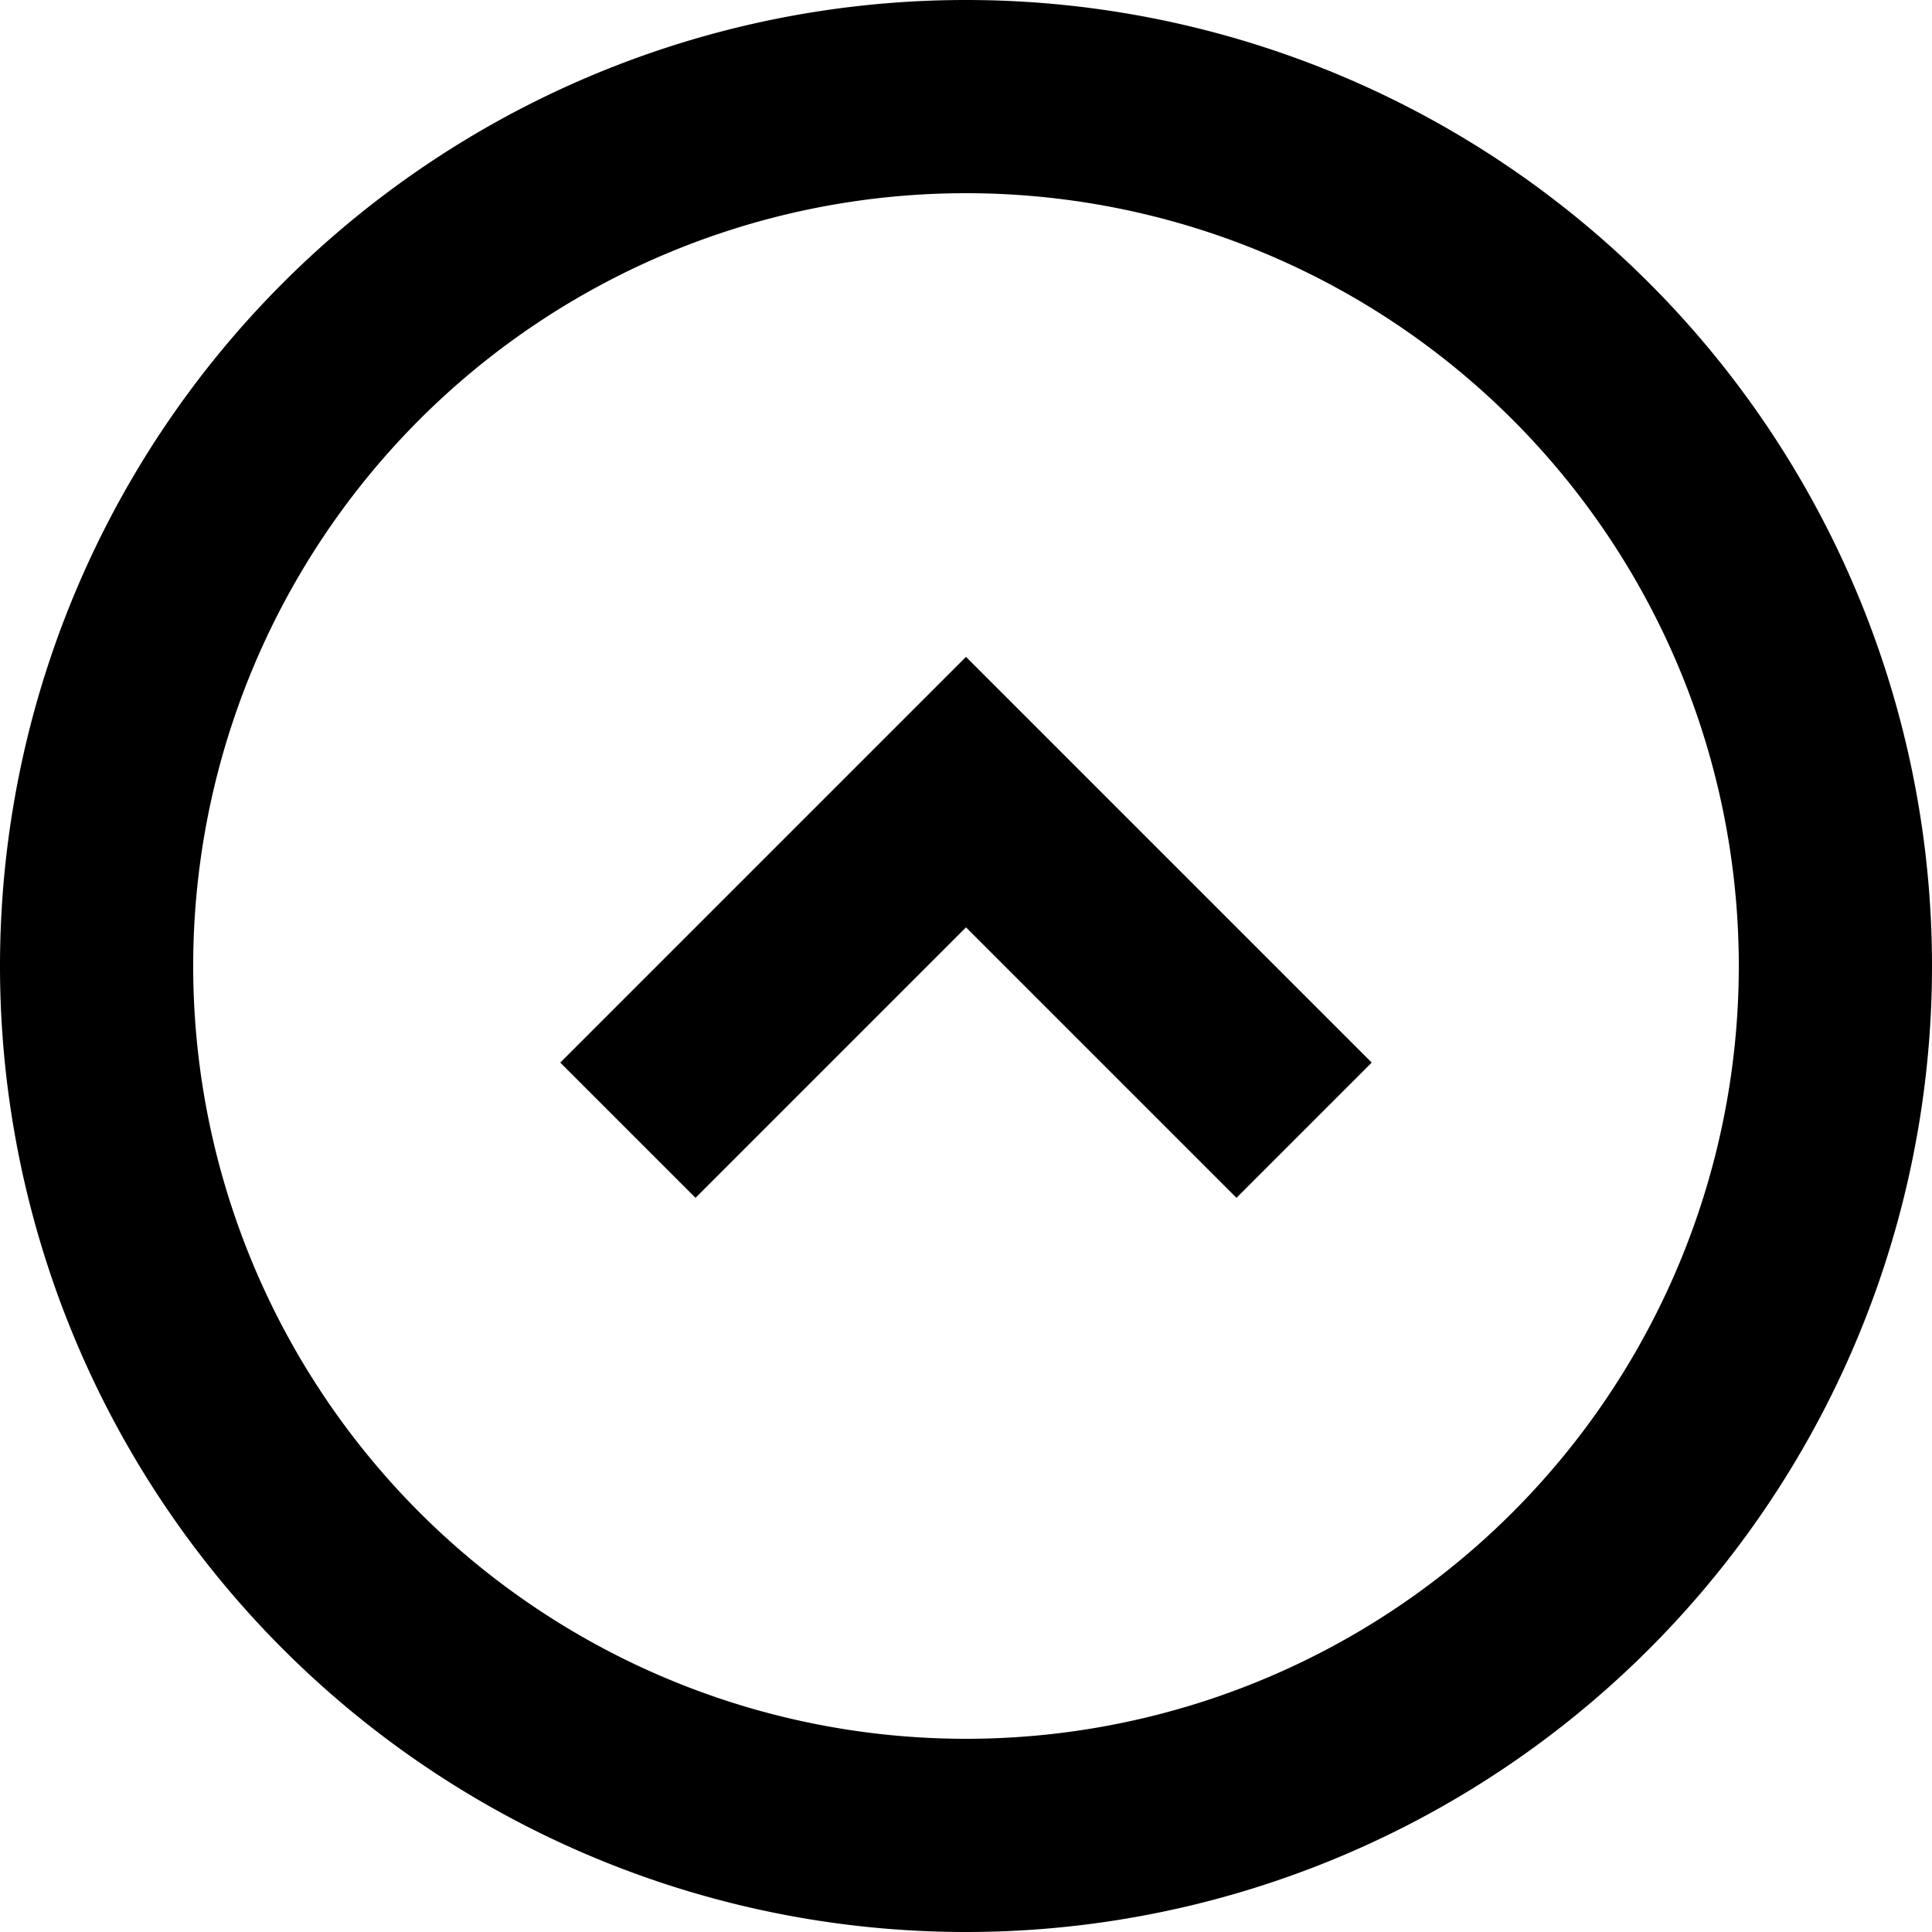
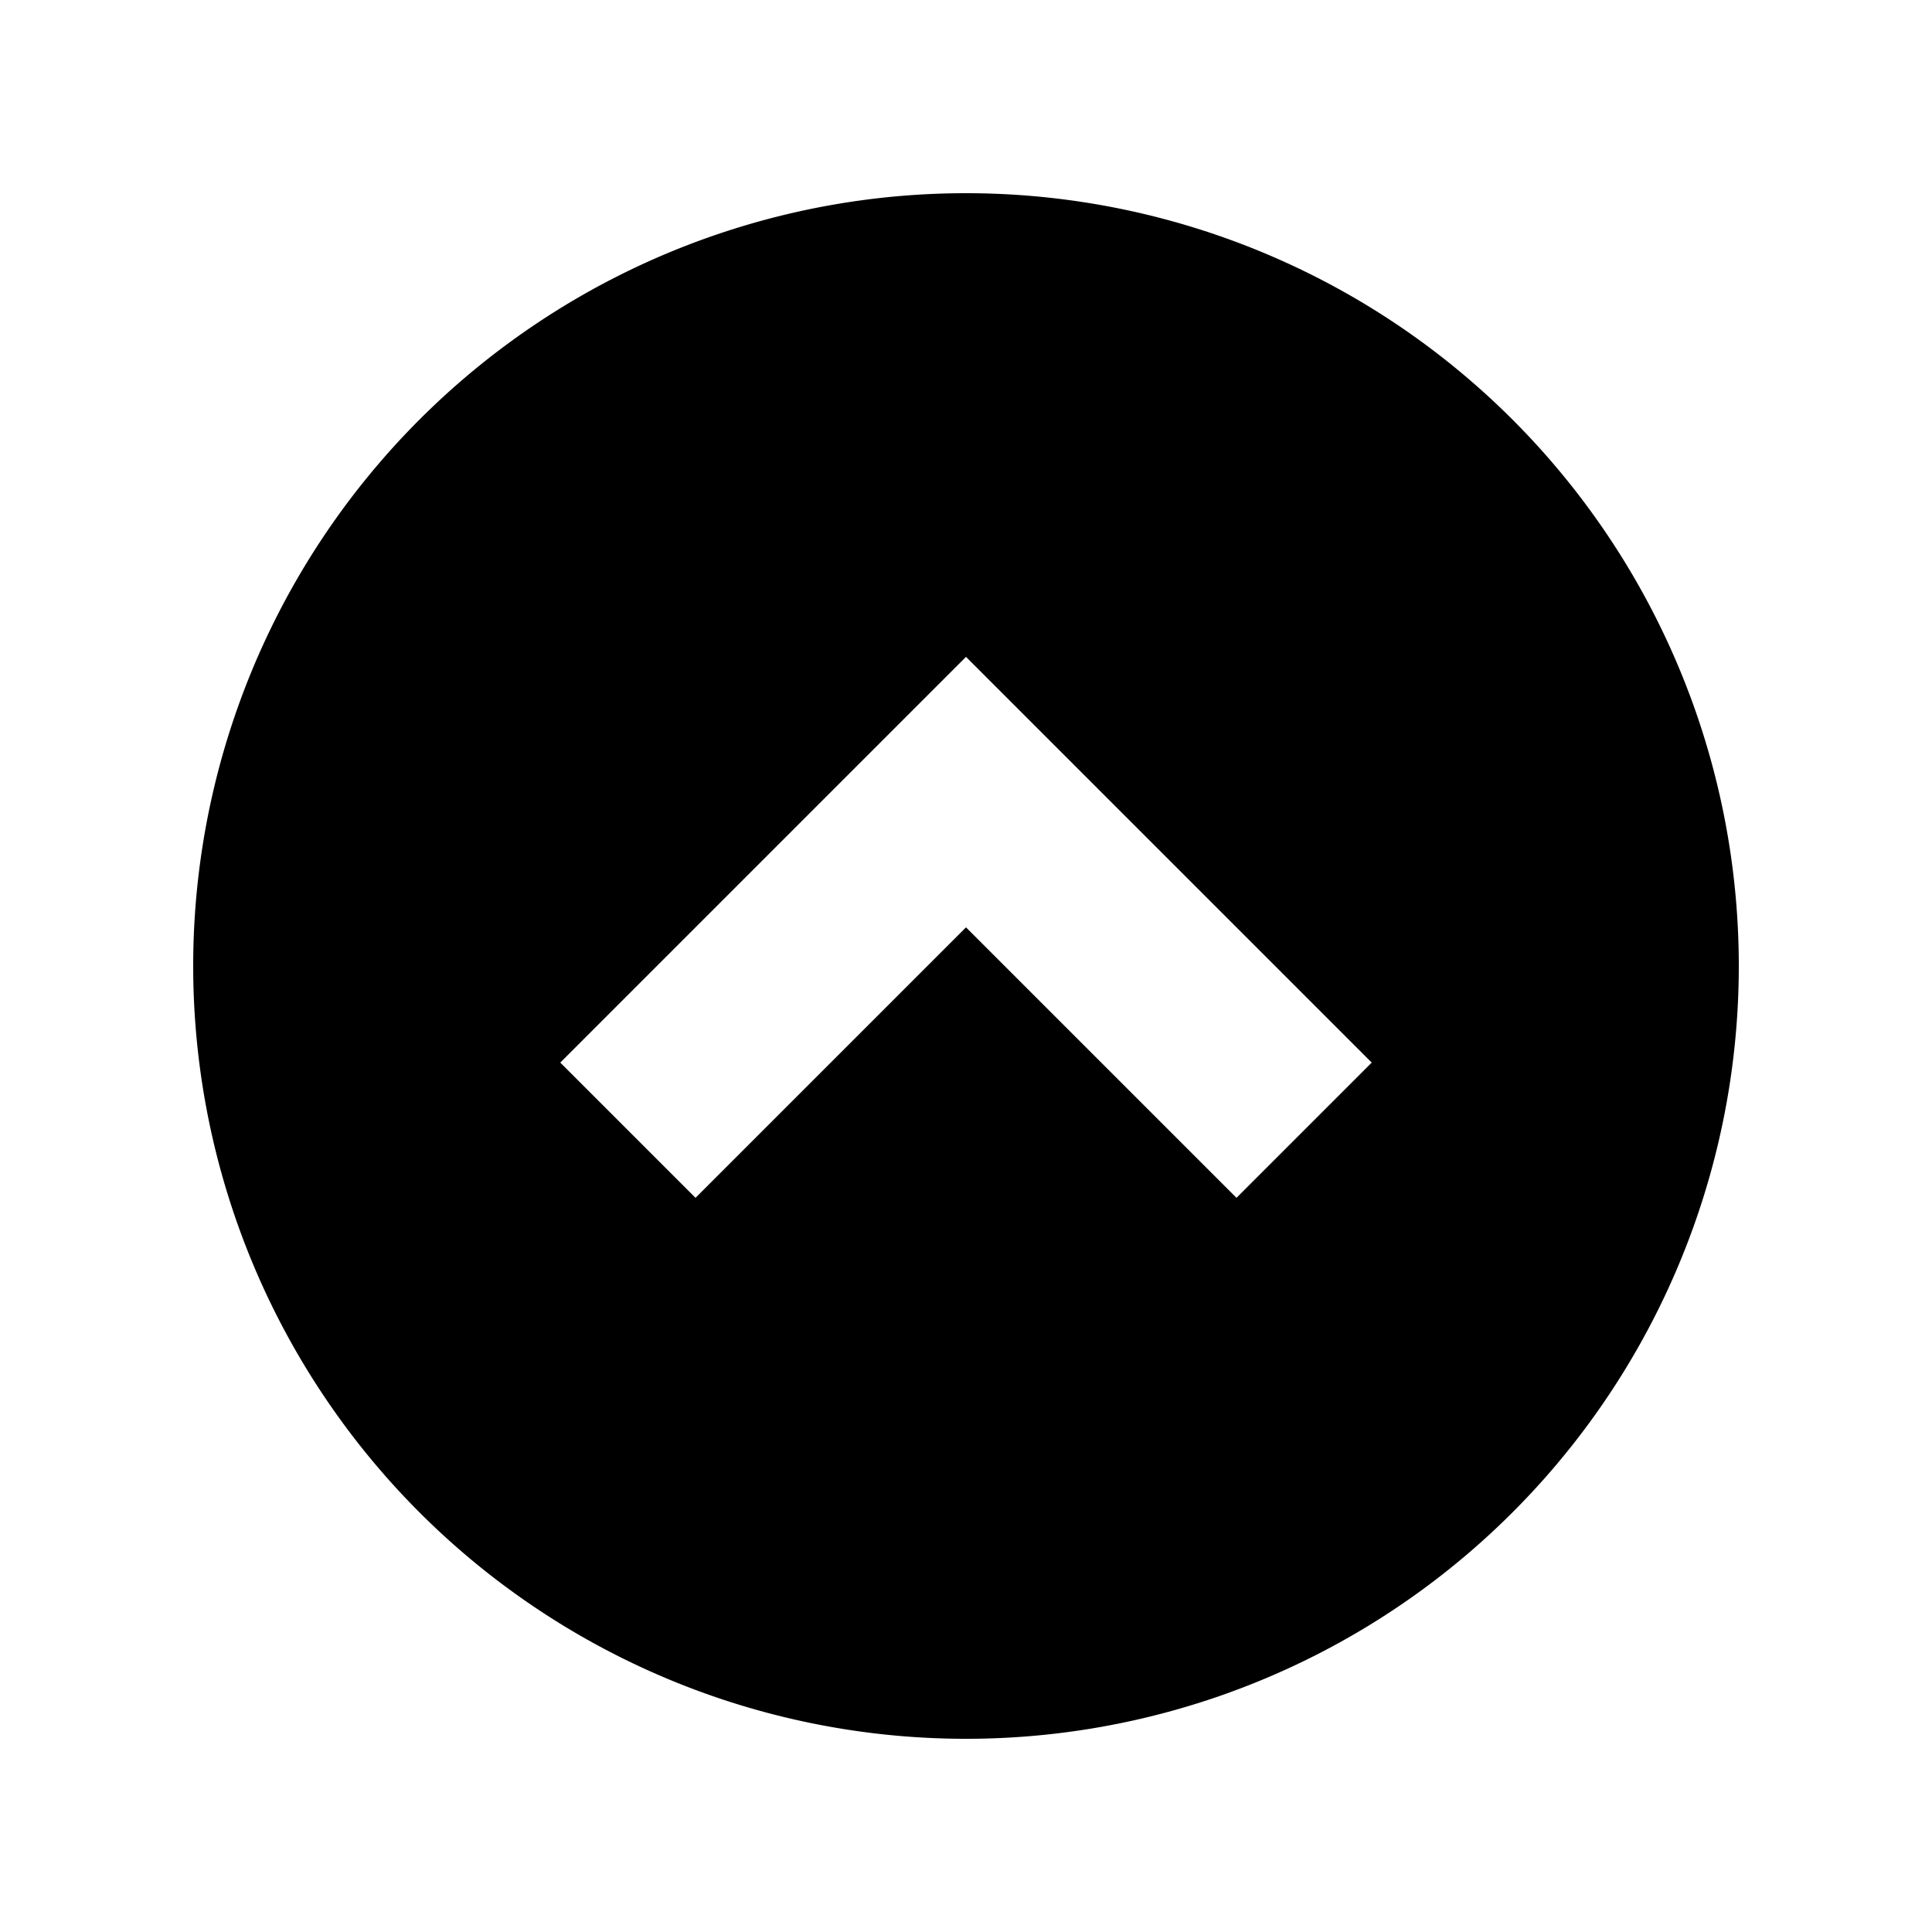
<svg xmlns="http://www.w3.org/2000/svg" viewBox="0 0 20 20" aria-hidden="true" version="1.1">
  <title>arrowup7</title>
-   <path d="M0 10a10 10 0 1 1 20 0 10 10 0 1 1-20 0zm10 8a8 8 0 0 0 0-16 8 8 0 0 0 0 16zm.7-10.5l3.5 3.5-1.4 1.4L10 9.6l-2.8 2.8L5.8 11 10 6.8l.7.7z" />
+   <path d="M0 10zm10 8a8 8 0 0 0 0-16 8 8 0 0 0 0 16zm.7-10.5l3.5 3.5-1.4 1.4L10 9.6l-2.8 2.8L5.8 11 10 6.8l.7.7z" />
</svg>